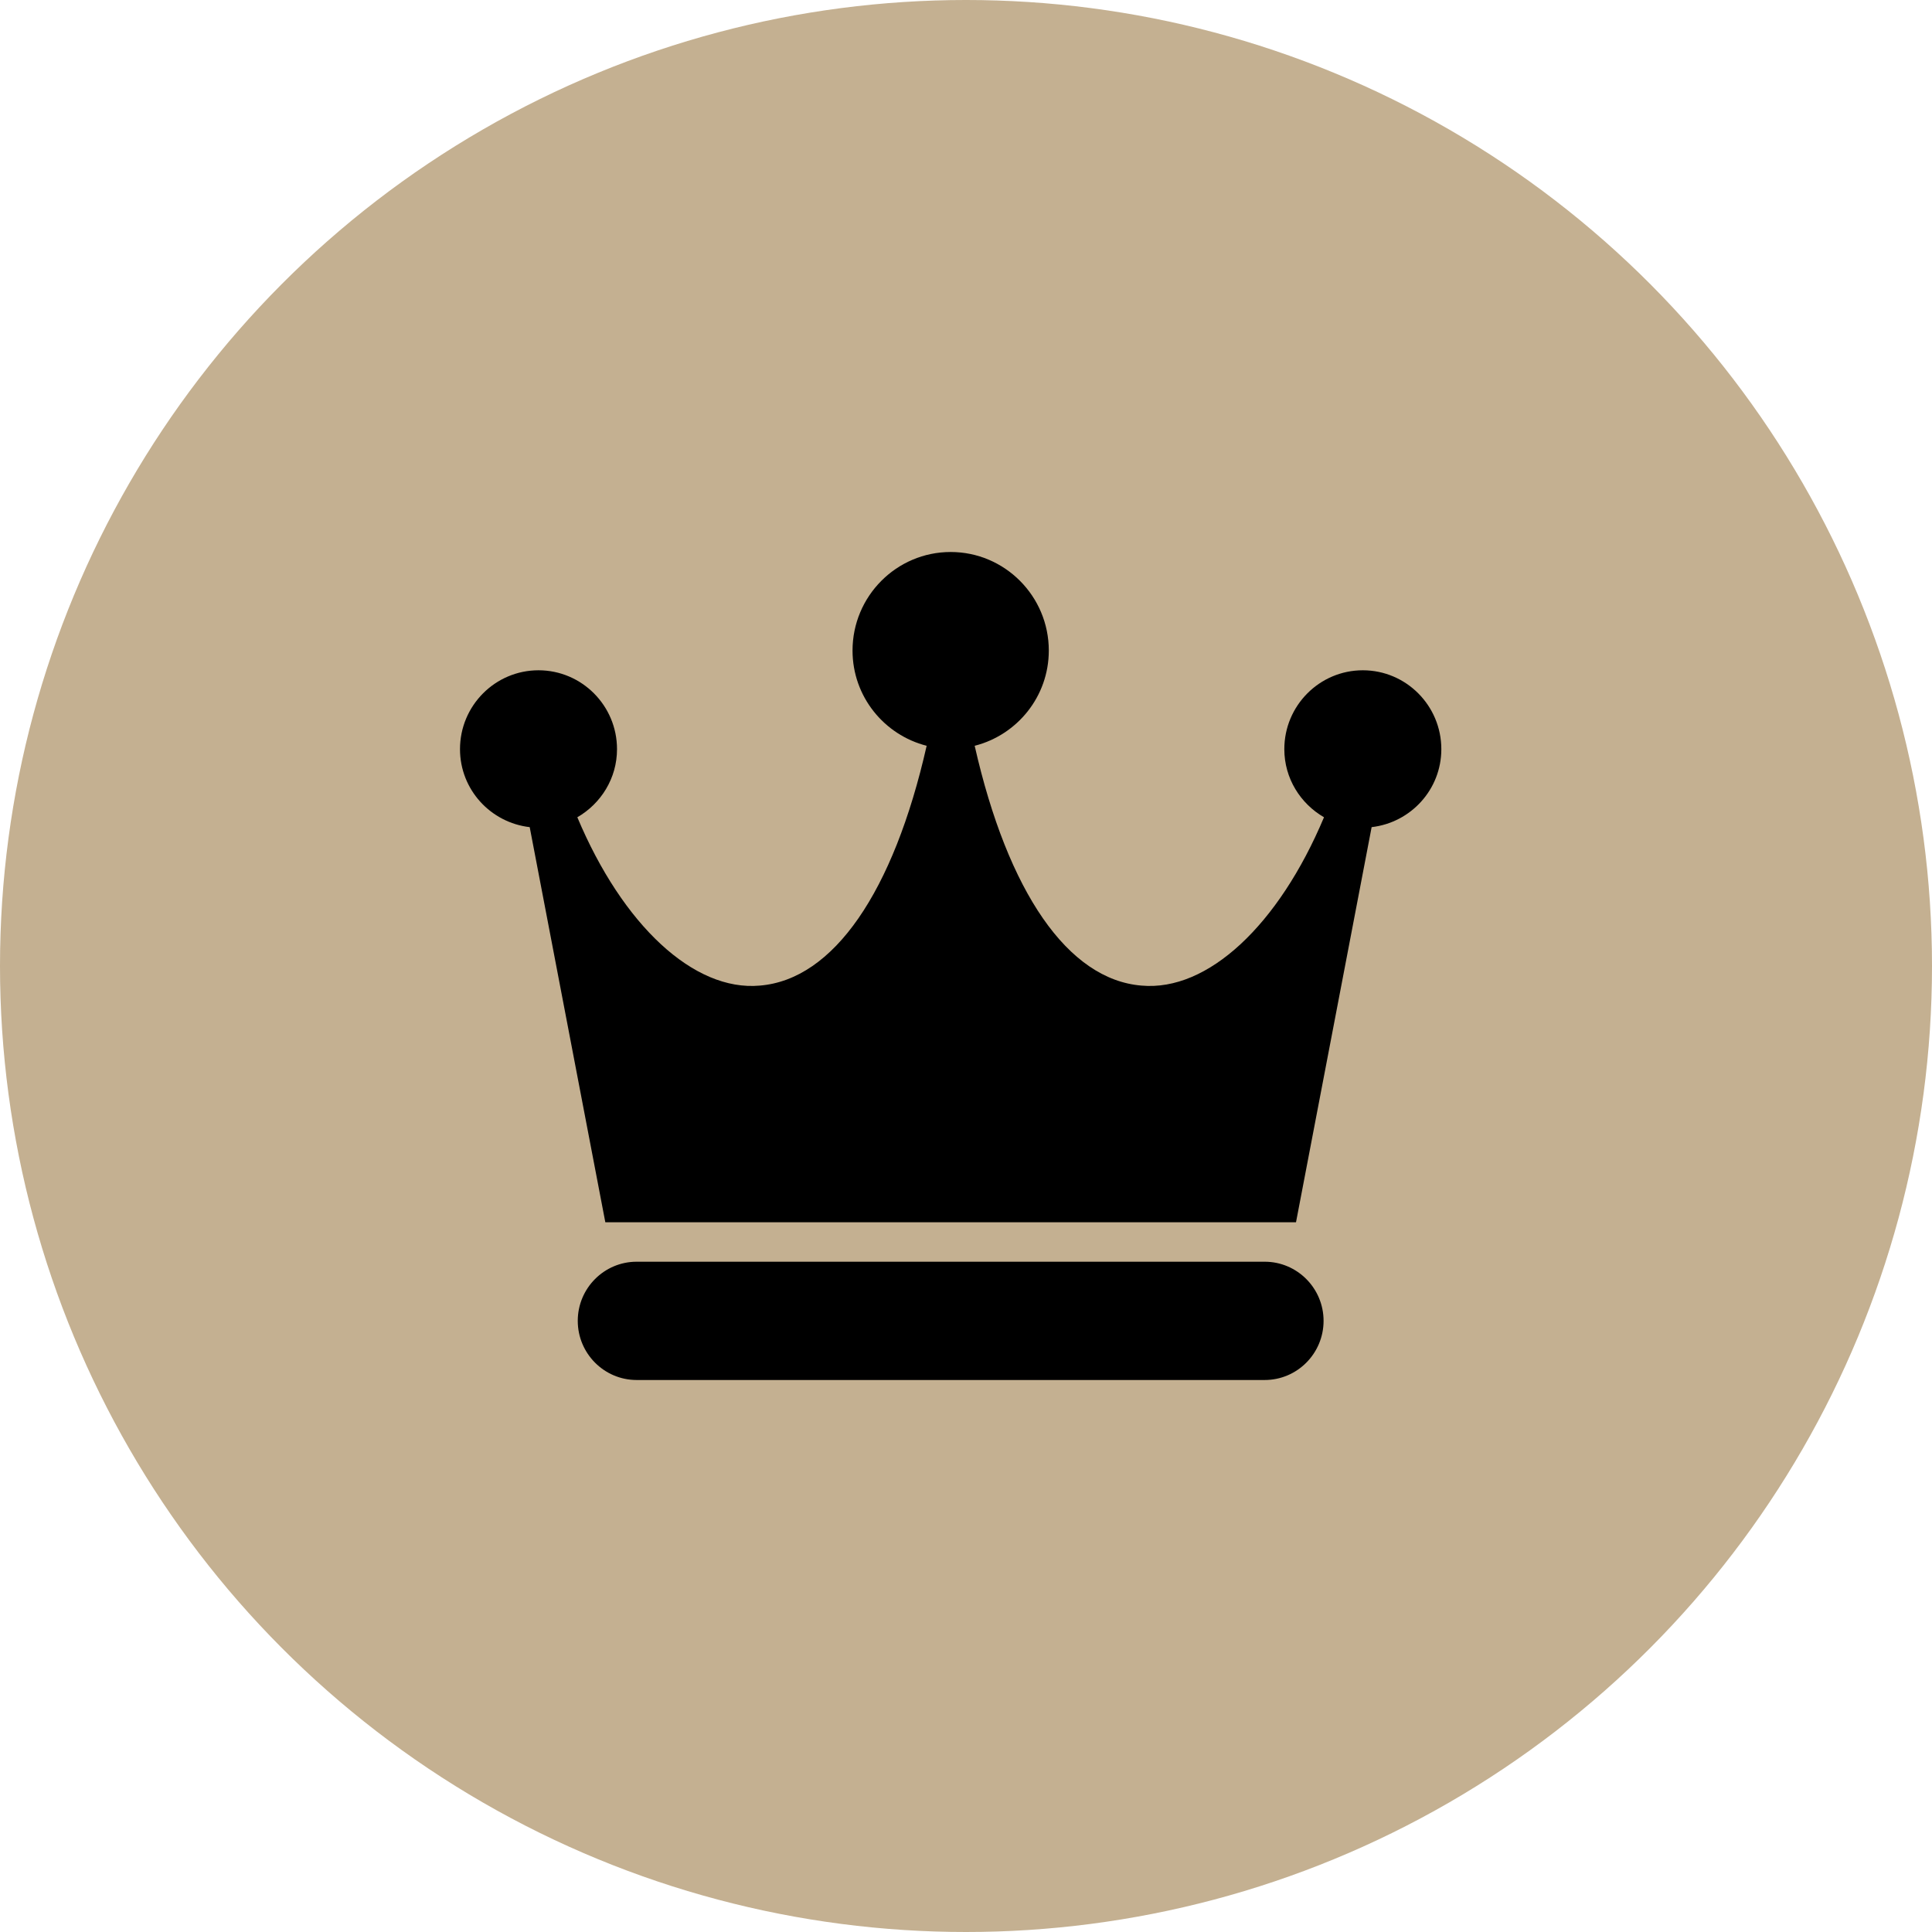
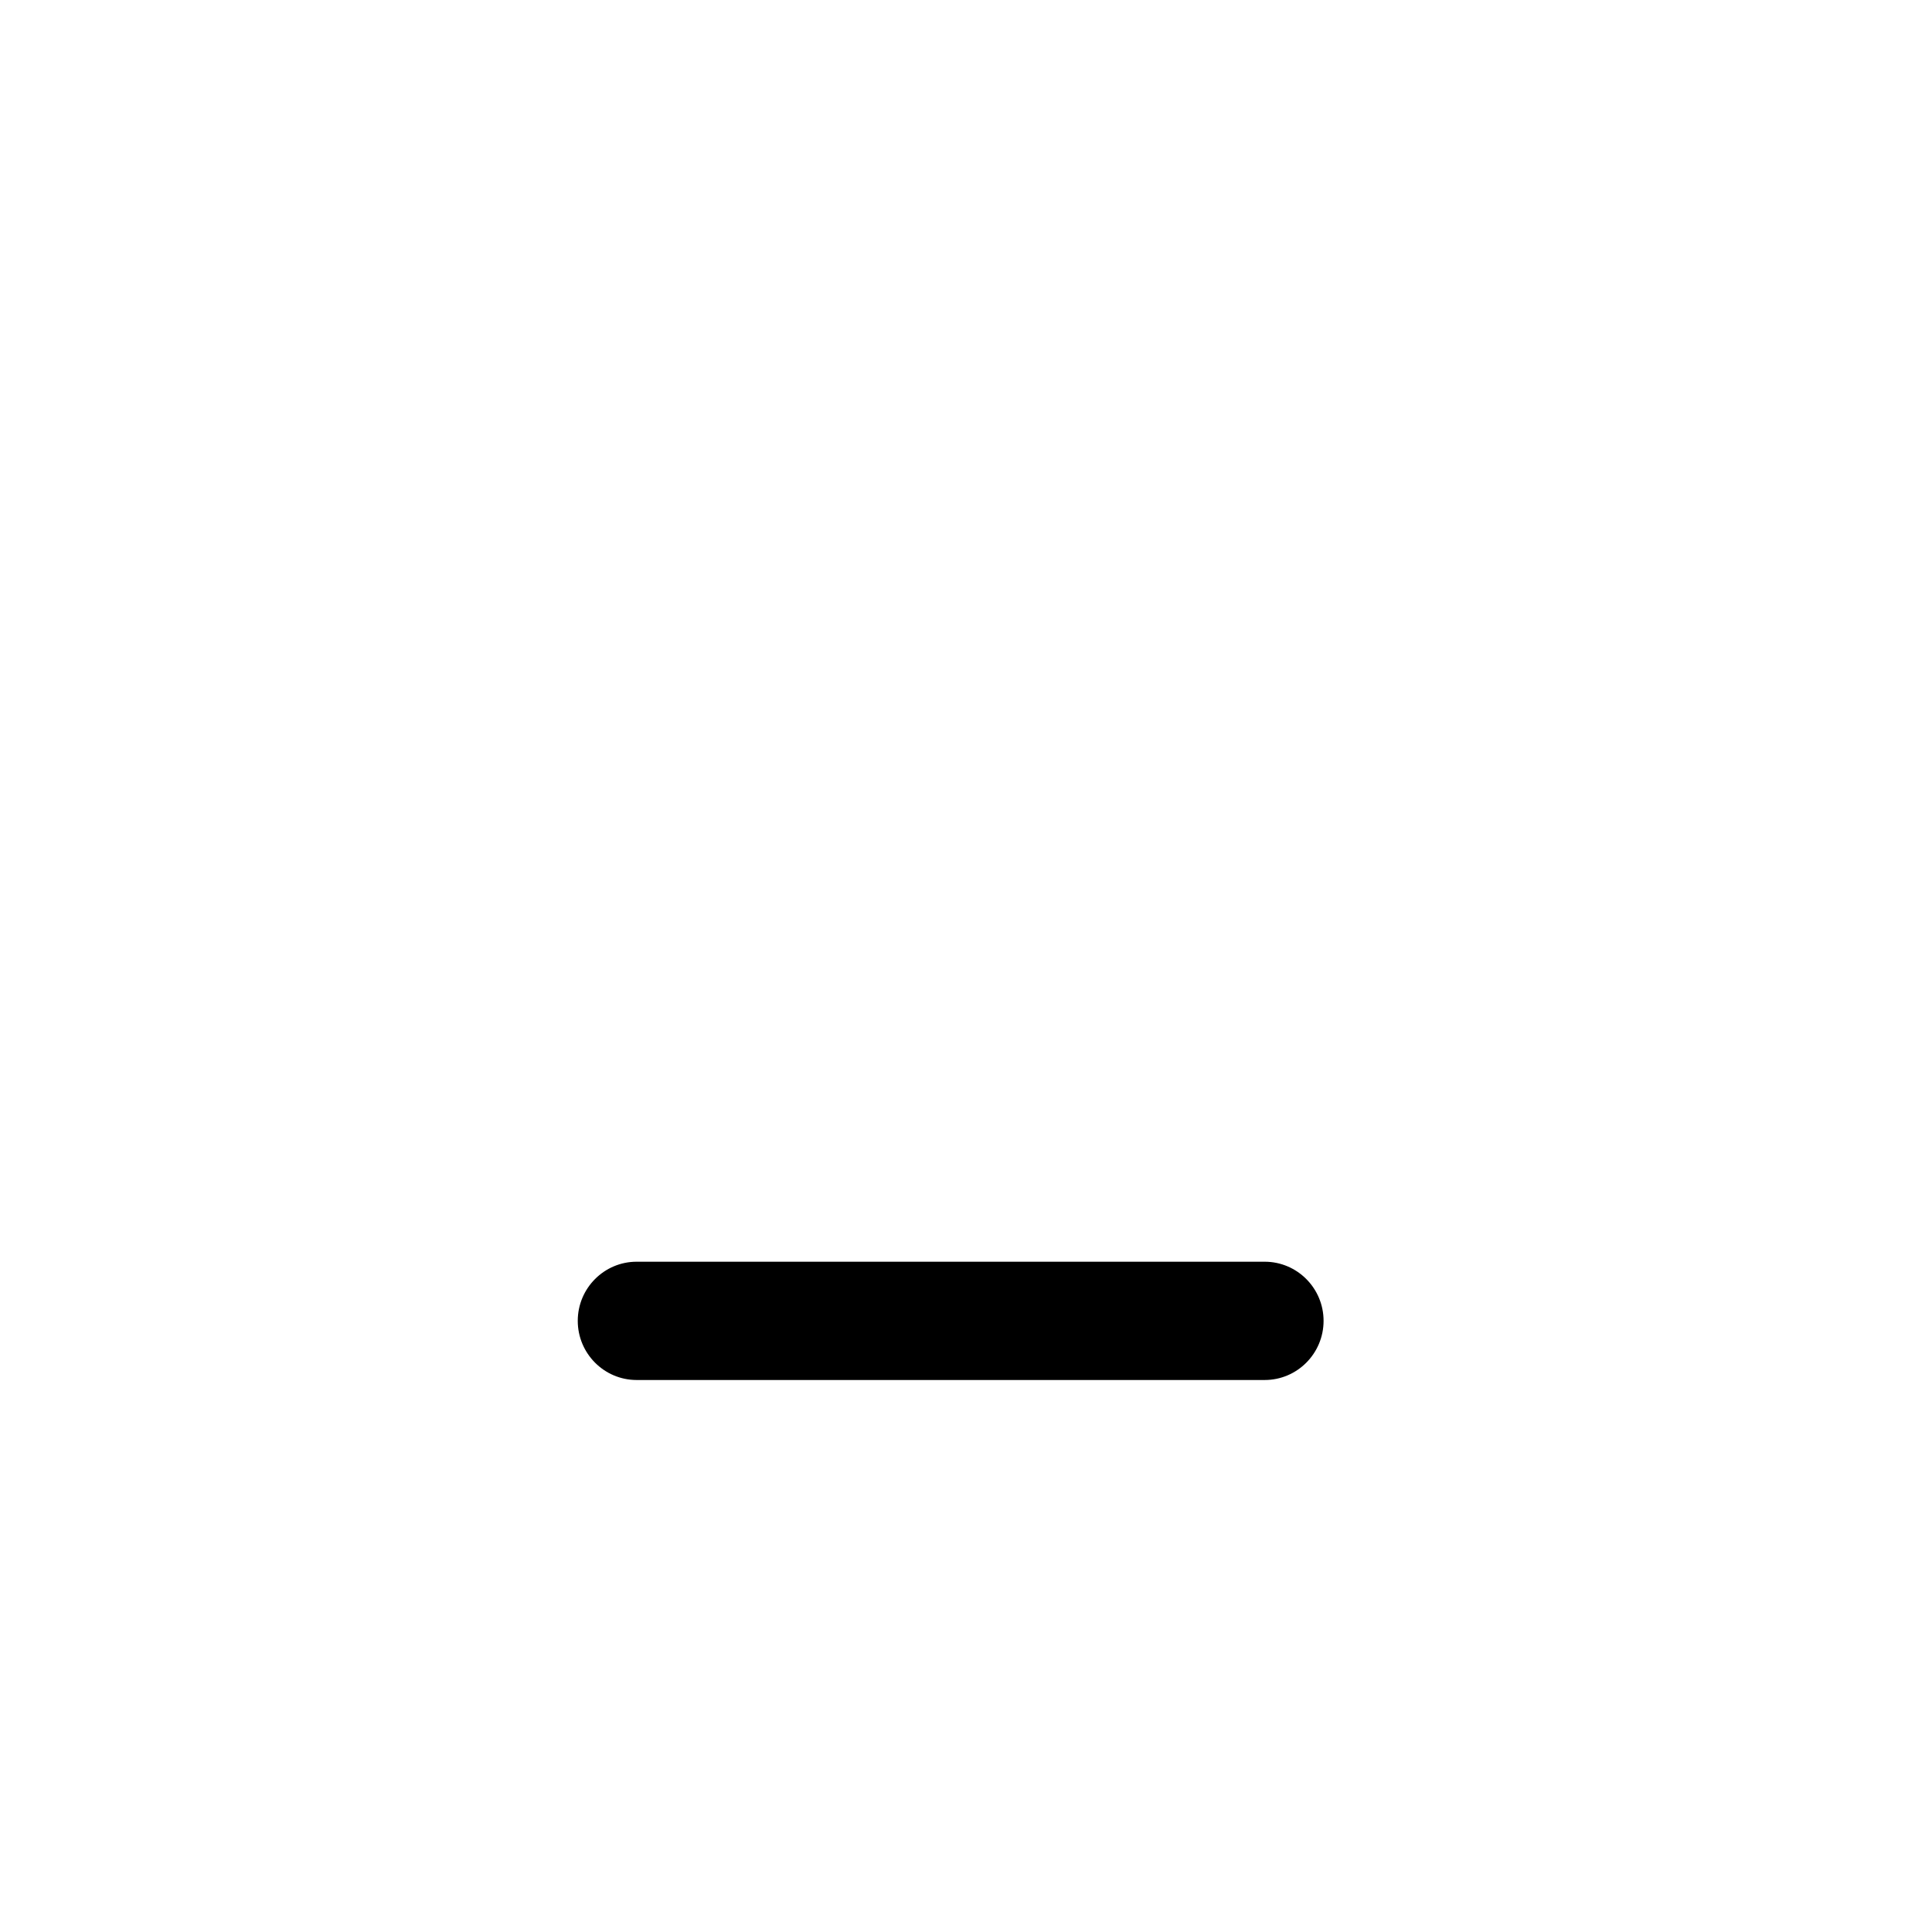
<svg xmlns="http://www.w3.org/2000/svg" width="63px" height="63px" viewBox="0 0 63 63" version="1.1">
  <title>Group 34</title>
  <g id="Homepage" stroke="none" stroke-width="1" fill="none" fill-rule="evenodd">
    <g id="Group-34">
      <g id="Group-6" fill="#C4B091">
-         <circle id="Oval" cx="31.5" cy="31.5" r="31.5" />
-       </g>
+         </g>
      <g id="crown-(2)" transform="translate(15, 18)" fill="#000000" fill-rule="nonzero">
        <path d="M26.24,23.143 L5.76,23.143 C4.701,23.143 3.84,24.008 3.84,25.071 C3.84,26.135 4.701,27 5.76,27 L26.24,27 C27.299,27 28.16,26.135 28.16,25.071 C28.16,24.008 27.299,23.143 26.24,23.143 Z" id="Path" />
-         <path d="M29.44,3.857 C28.028,3.857 26.88,5.01 26.88,6.429 C26.88,7.381 27.405,8.205 28.174,8.65 C26.693,12.173 24.383,14.334 22.223,14.139 C19.822,13.942 17.864,11.091 16.783,6.319 C18.168,5.967 19.2,4.713 19.2,3.214 C19.2,1.441 17.765,0 16,0 C14.235,0 12.8,1.441 12.8,3.214 C12.8,4.713 13.832,5.967 15.217,6.319 C14.136,11.091 12.178,13.942 9.777,14.139 C7.626,14.334 5.306,12.173 3.826,8.65 C4.595,8.205 5.12,7.381 5.12,6.429 C5.12,5.01 3.972,3.857 2.56,3.857 C1.148,3.857 0,5.01 0,6.429 C0,7.748 0.998,8.825 2.273,8.972 L4.739,21.857 L27.261,21.857 L29.727,8.972 C31.002,8.825 32,7.748 32,6.429 C32,5.01 30.852,3.857 29.44,3.857 Z" id="Path" />
      </g>
    </g>
  </g>
</svg>